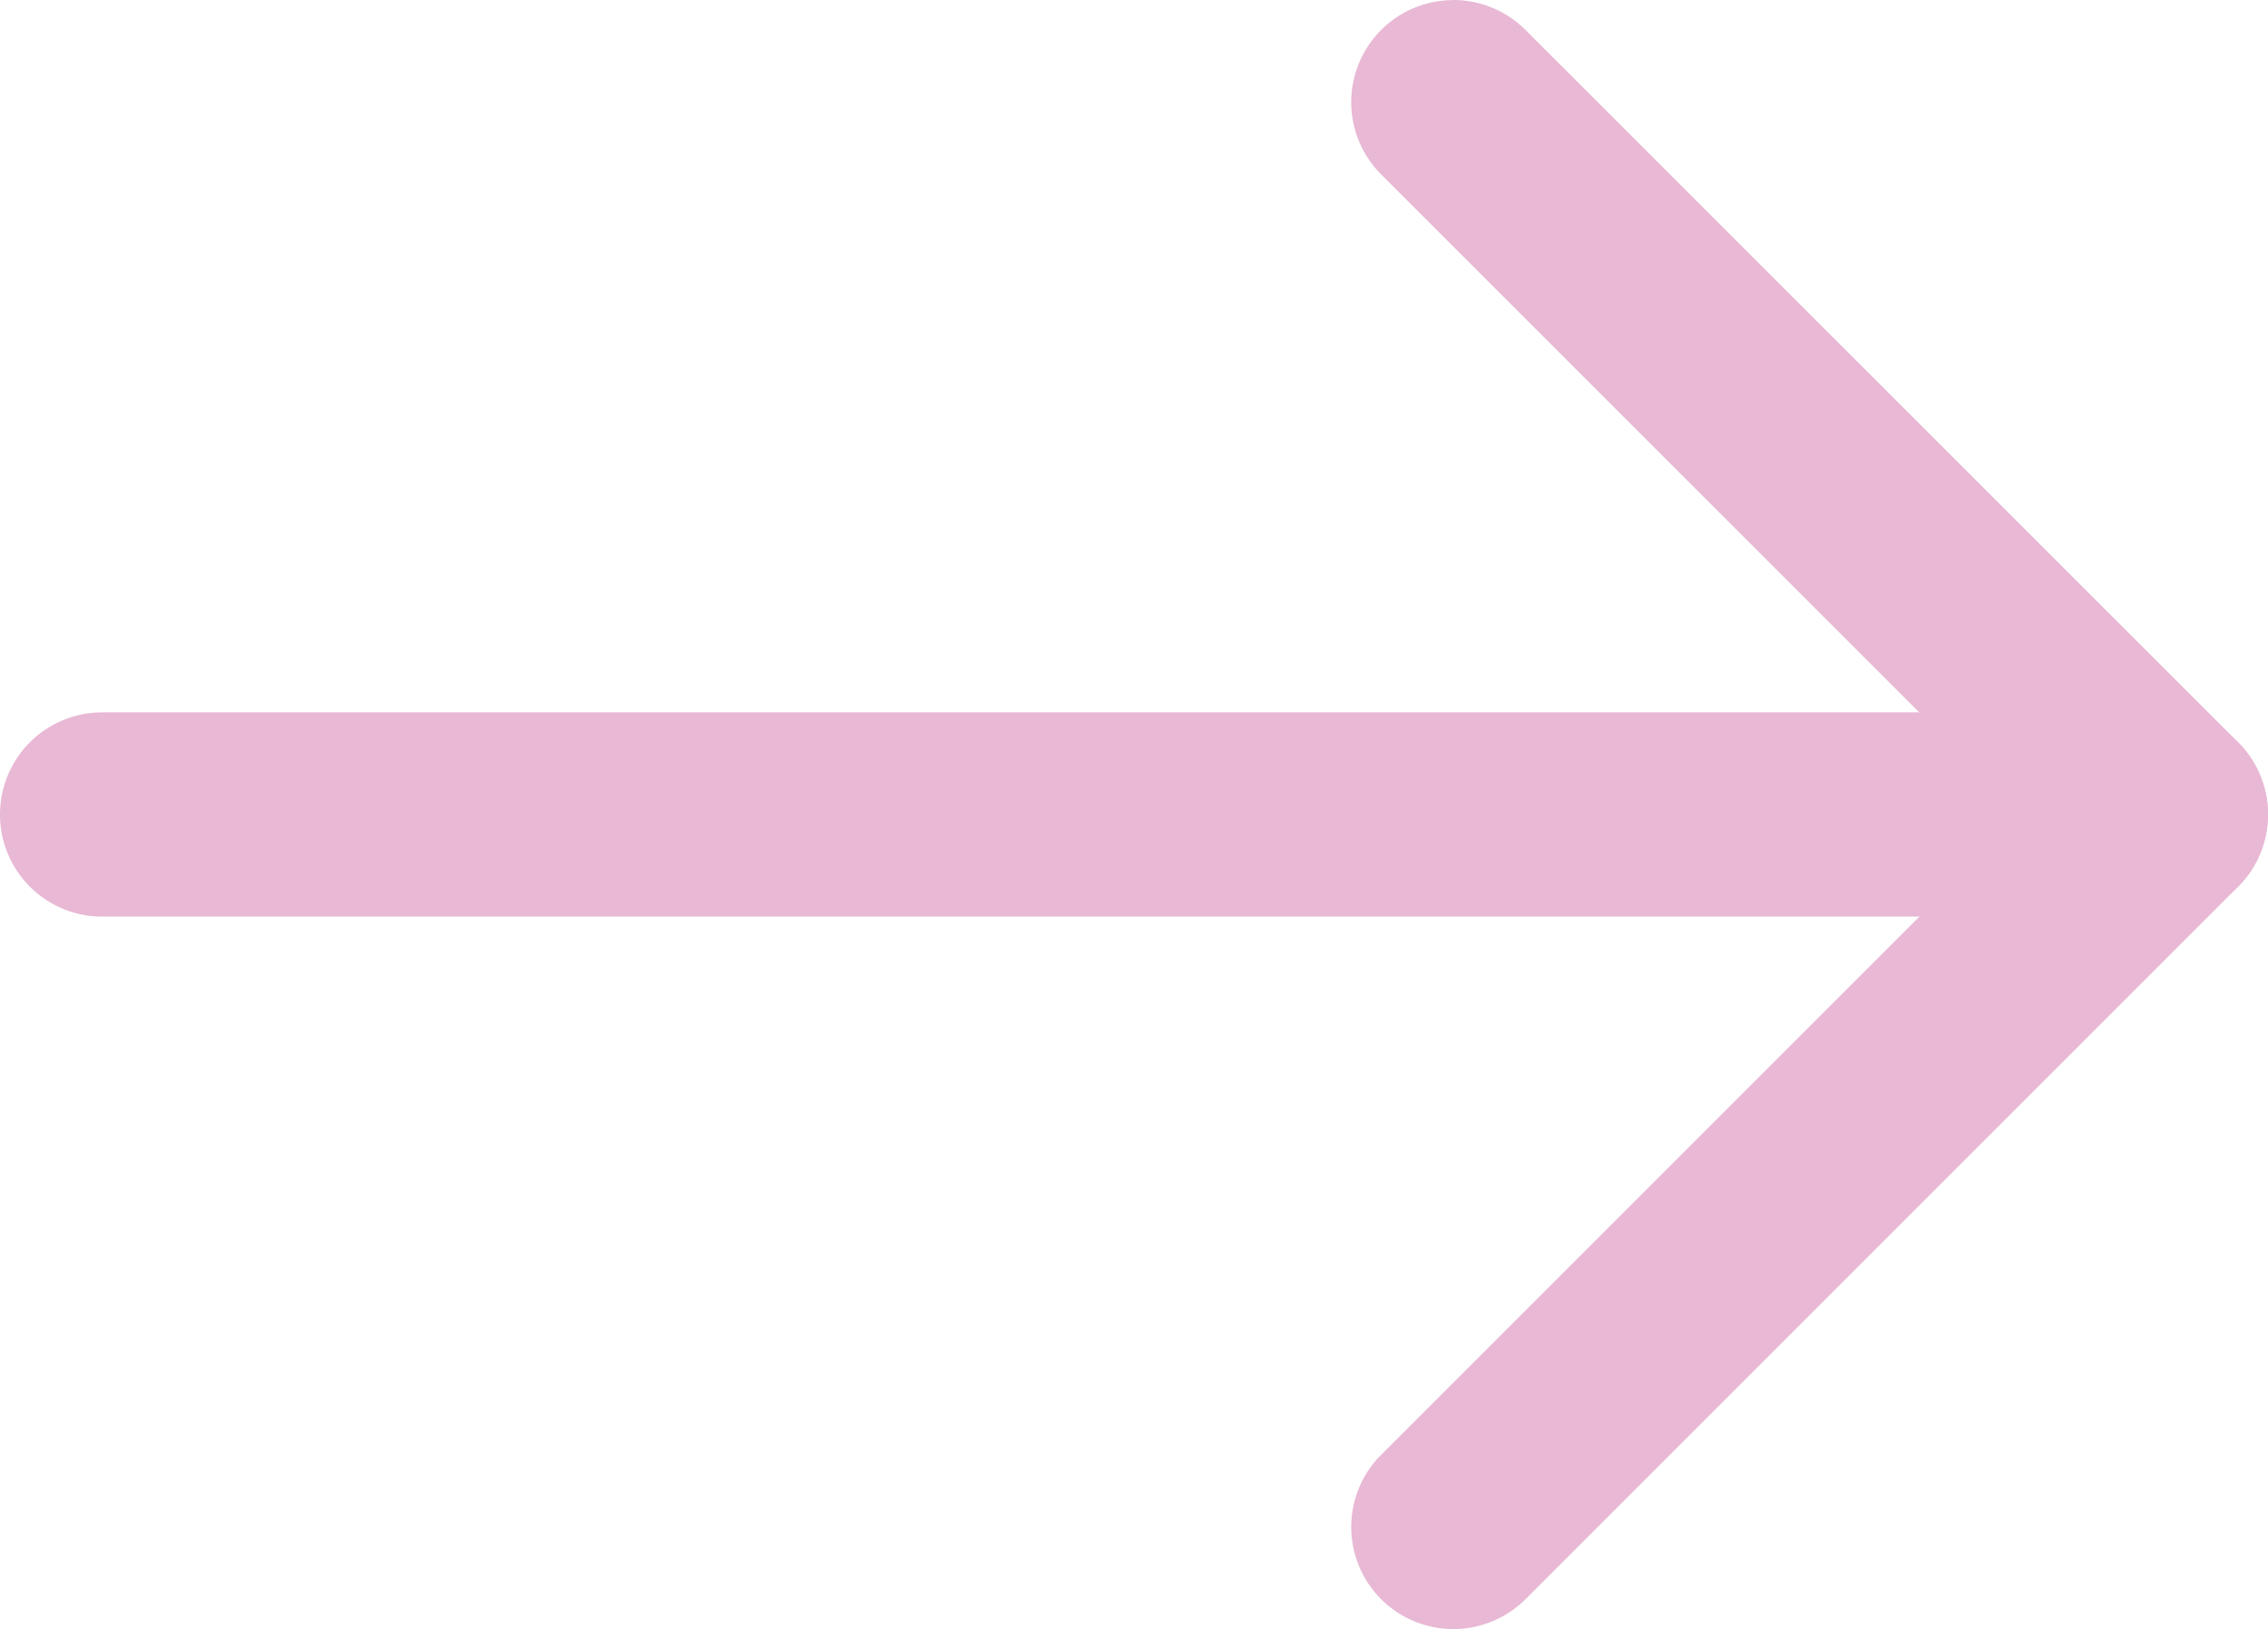
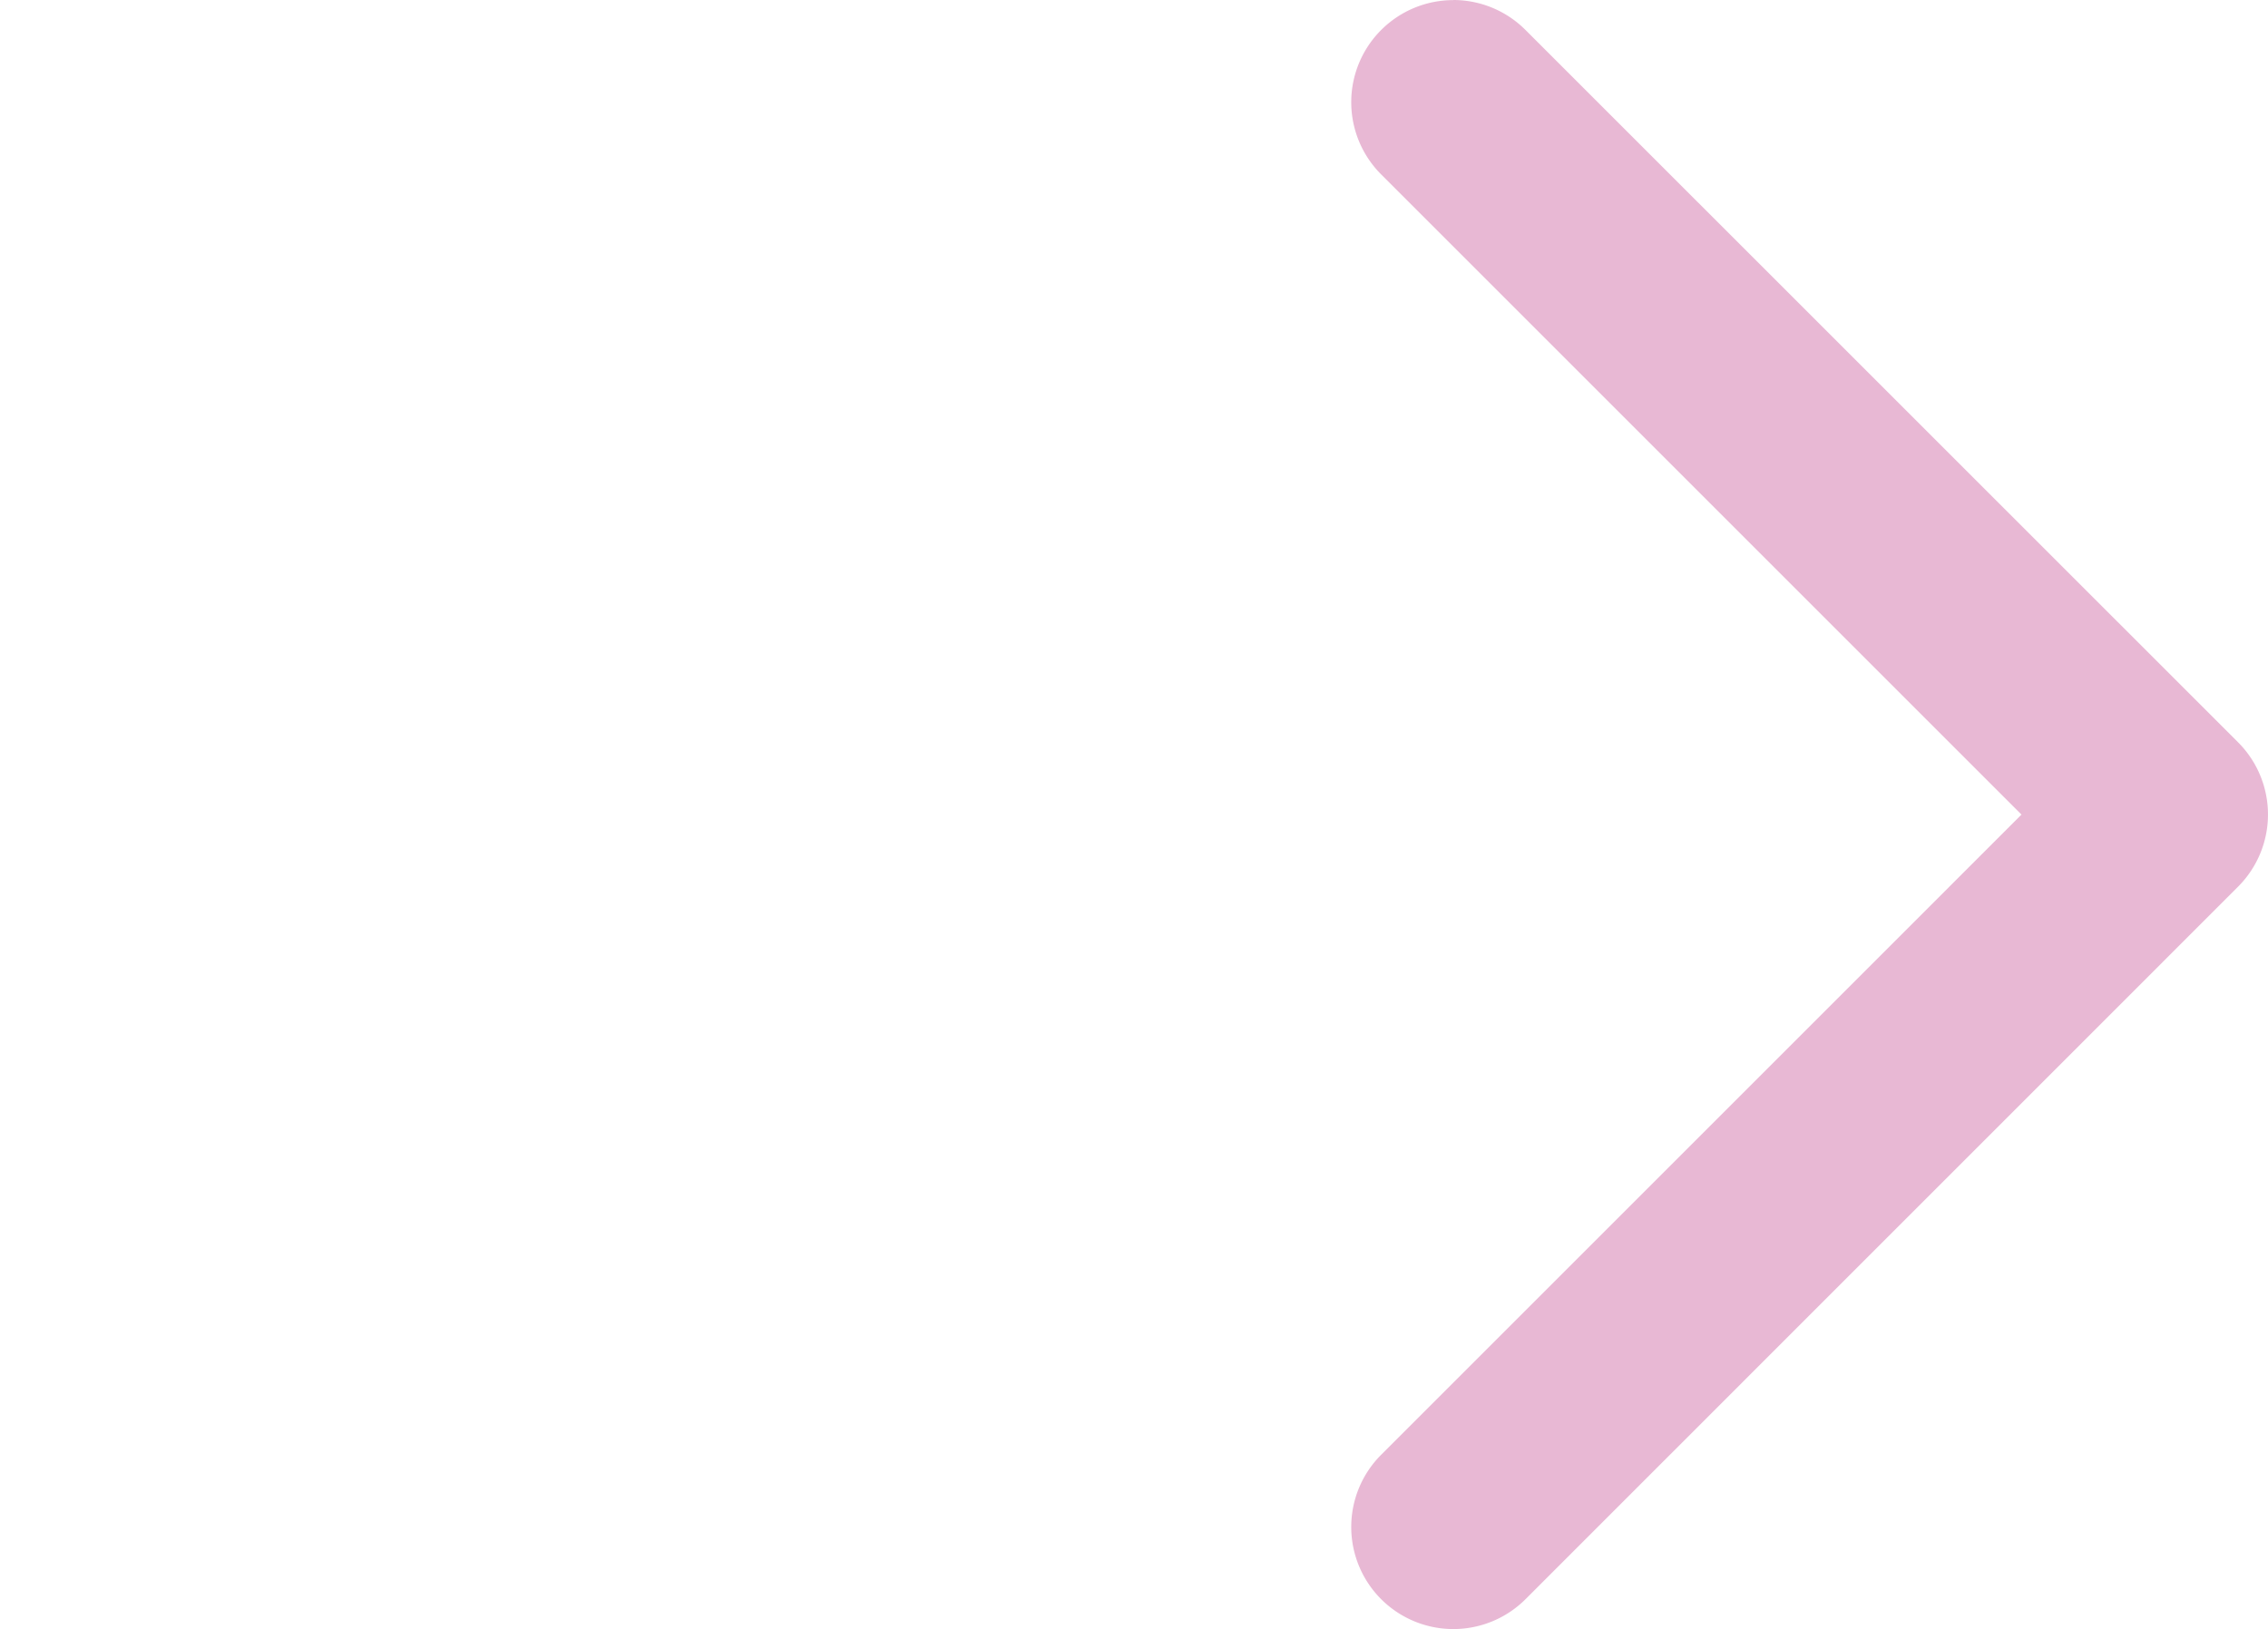
<svg xmlns="http://www.w3.org/2000/svg" width="22.208" height="15.955" viewBox="0 0 22.208 15.955">
  <g id="Icon-arrow-right-pink" transform="translate(21.208 14.955) rotate(180)">
-     <path id="Path_18539" data-name="Path 18539" d="M20.208,1H0A1,1,0,0,1-1,0,1,1,0,0,1,0-1H20.208a1,1,0,0,1,1,1A1,1,0,0,1,20.208,1Z" transform="translate(0 6.978)" fill="#e8b8d4" />
    <path id="Path_18540" data-name="Path 18540" d="M6.978,14.955a1,1,0,0,1-.707-.293L-.707,7.685a1,1,0,0,1,0-1.414L6.27-.707a1,1,0,0,1,1.414,0,1,1,0,0,1,0,1.414l-6.27,6.27,6.27,6.27a1,1,0,0,1-.707,1.707Z" transform="translate(0)" fill="#e8b8d4" />
  </g>
</svg>